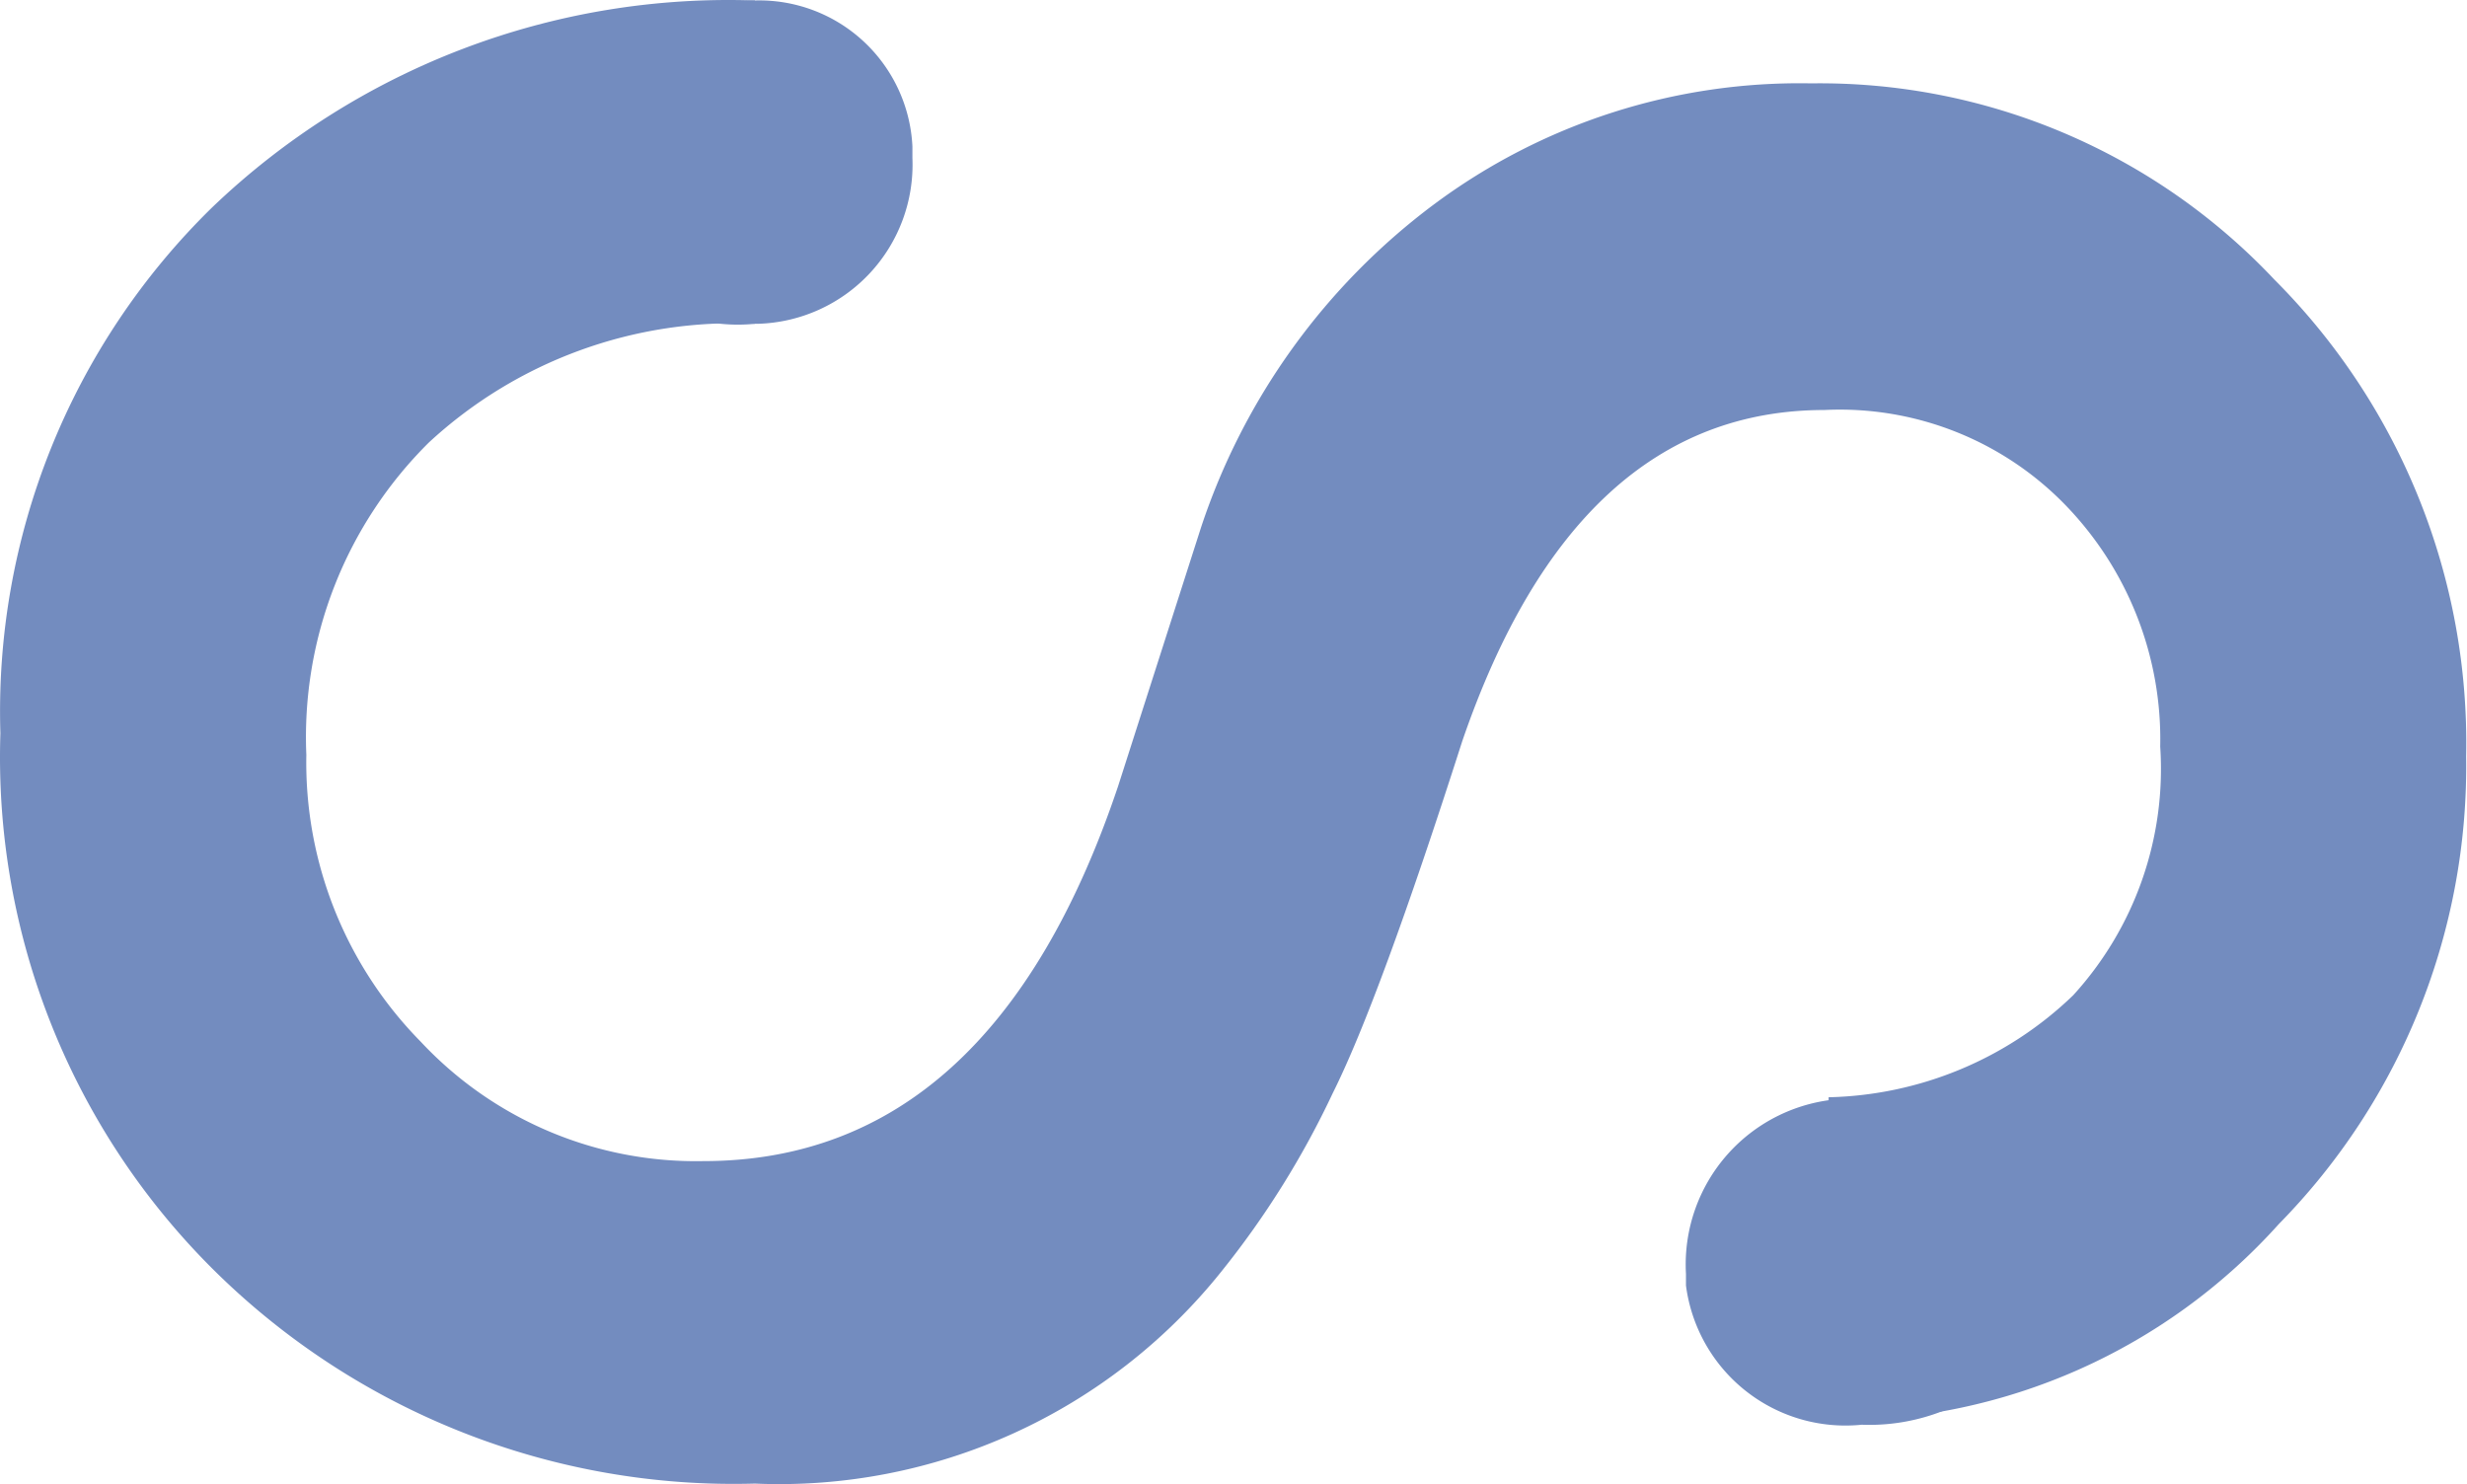
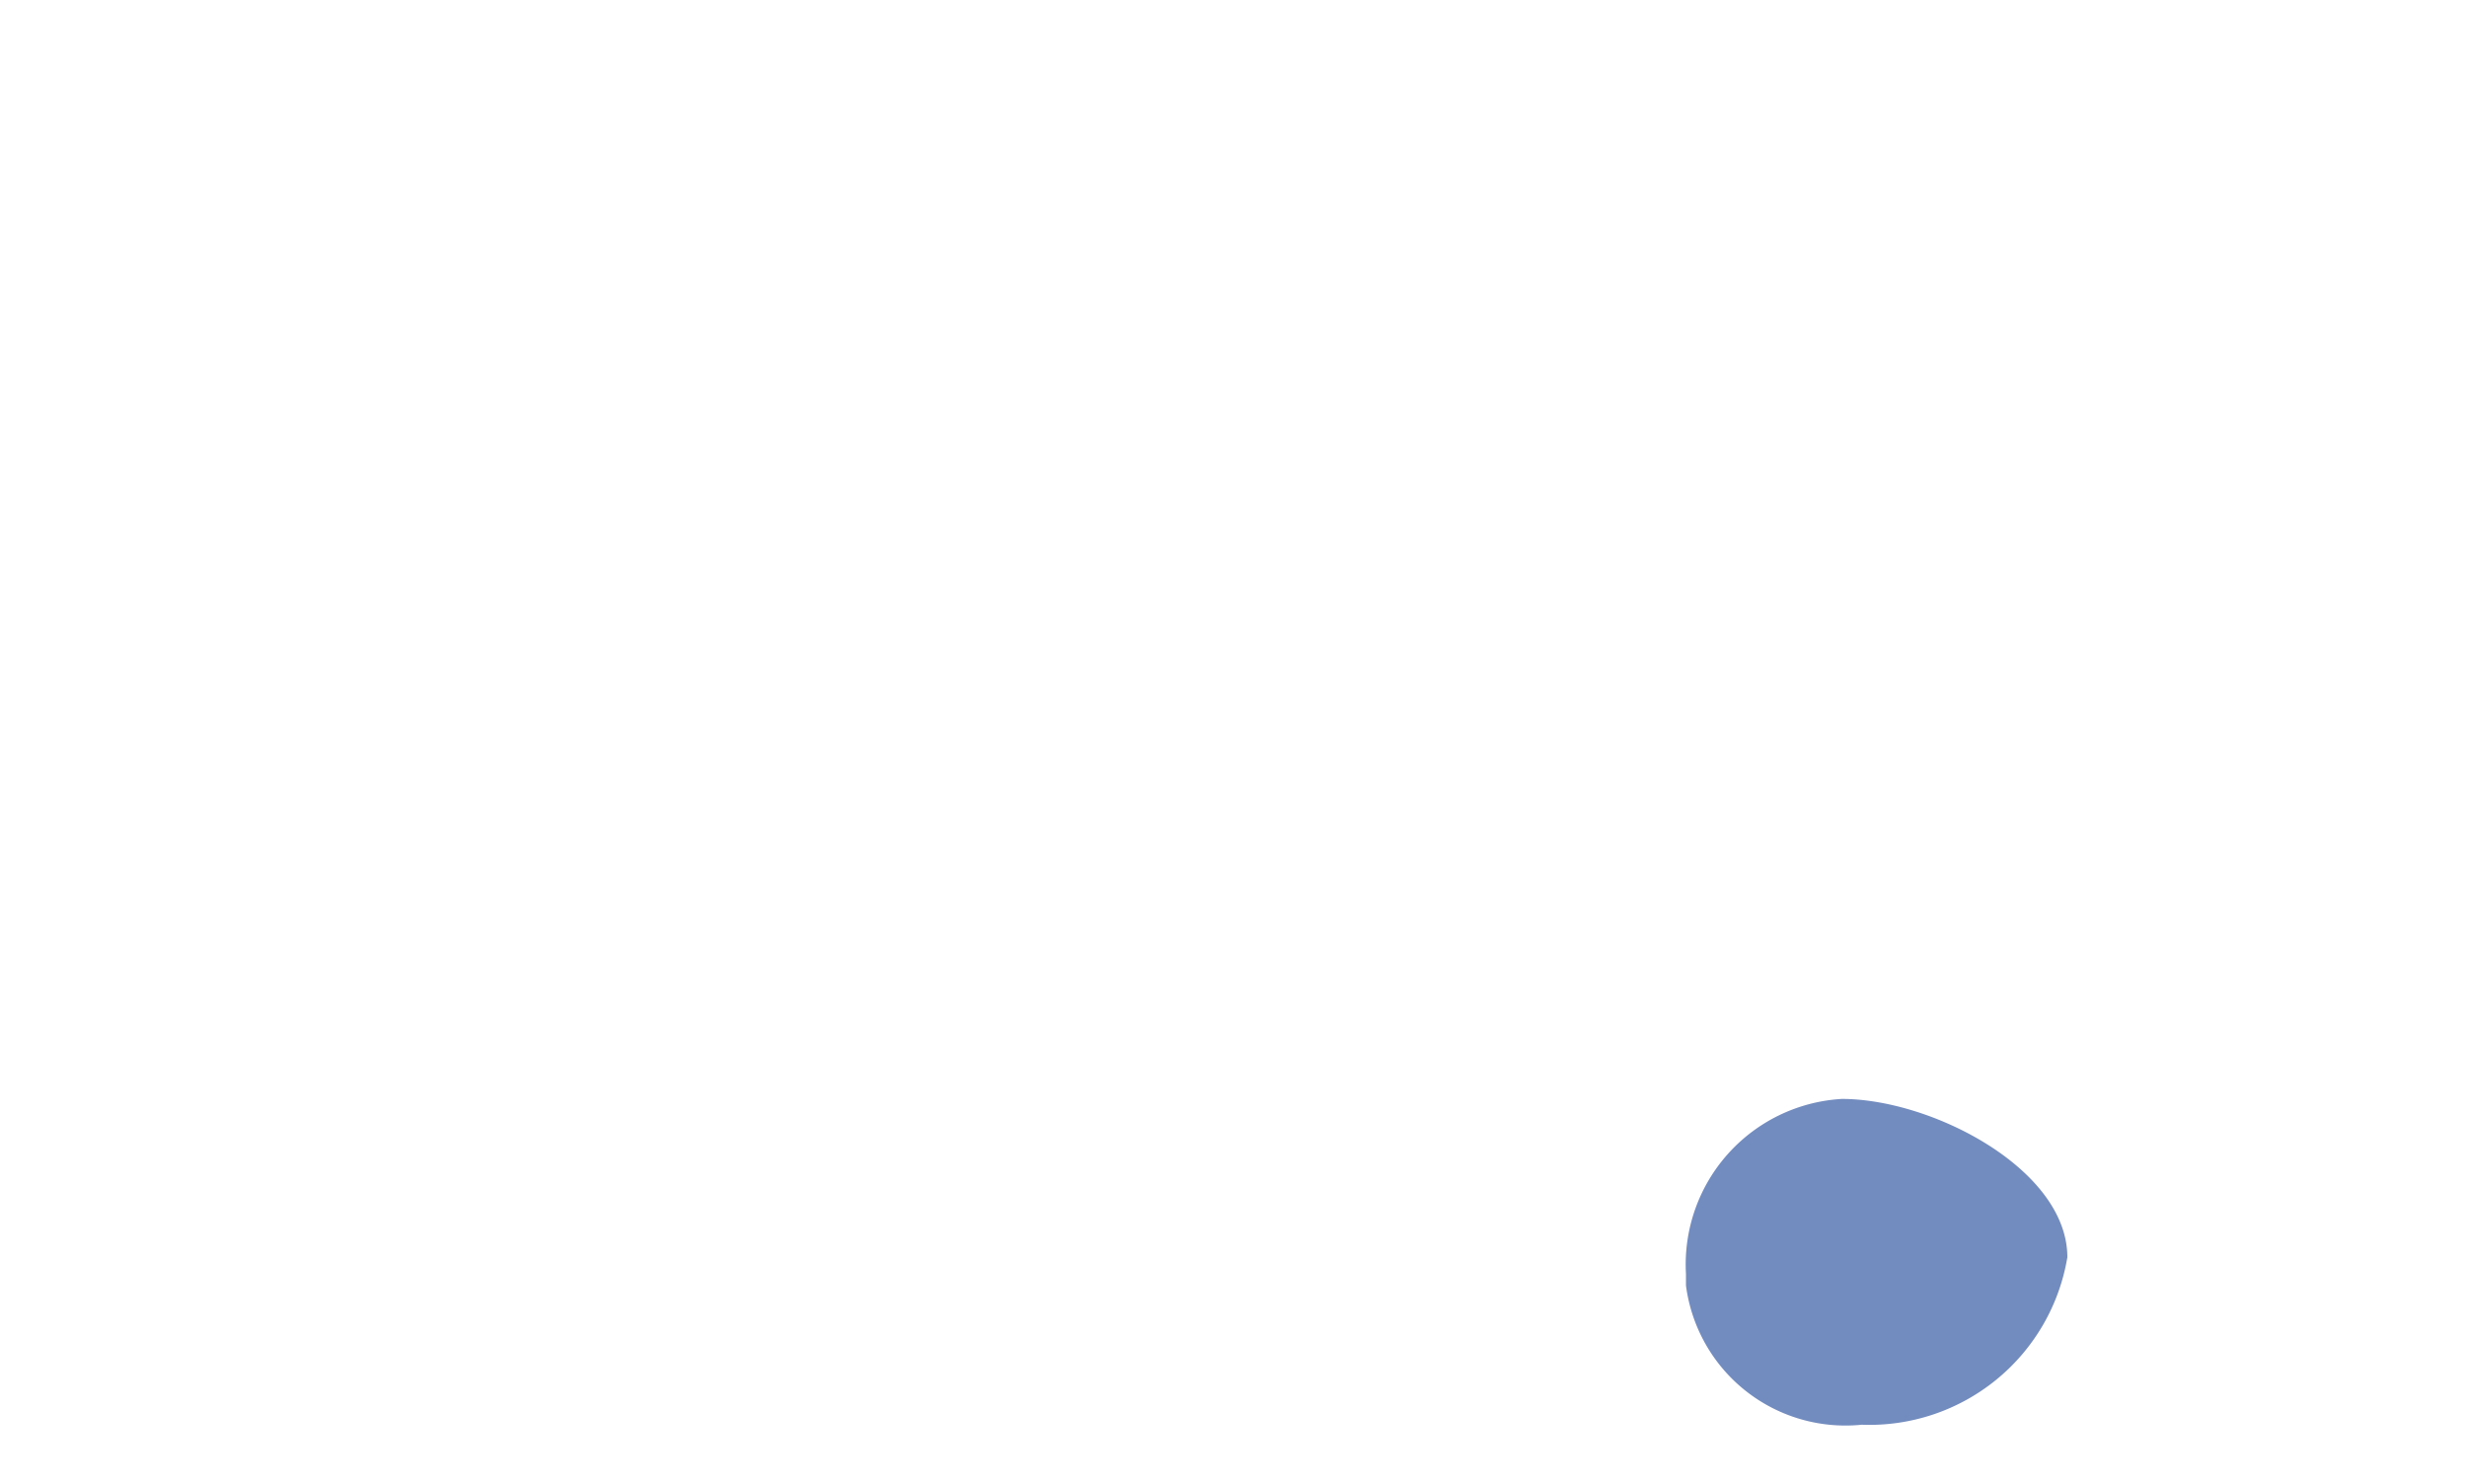
<svg xmlns="http://www.w3.org/2000/svg" class="icon" viewBox="0 0 1702 1024" width="332.422" height="200">
-   <path d="M520.798 1023.641a509.656 509.656 0 0 1-371.803-145.861A498.216 498.216 0 0 1 0.273 505.977 486.204 486.204 0 0 1 146.134 143.326 514.805 514.805 0 0 1 520.798 0.324v223.082a309.455 309.455 0 0 0-224.798 81.797A286.003 286.003 0 0 0 211.343 520.849a274.562 274.562 0 0 0 78.937 197.914A259.69 259.69 0 0 0 485.333 801.131q199.058 0 286.003-258.546l57.201-178.466a457.604 457.604 0 0 1 160.733-223.082A422.14 422.14 0 0 1 1249.532 57.525a430.72 430.72 0 0 1 319.751 135.565 452.456 452.456 0 0 1 132.133 328.903 450.74 450.74 0 0 1-129.273 322.611 408.412 408.412 0 0 1-304.879 135.565l-5.72-223.082A251.11 251.11 0 0 0 1430.286 686.73a231.662 231.662 0 0 0 60.061-171.602 232.234 232.234 0 0 0-65.209-166.453A216.79 216.79 0 0 0 1258.684 282.895q-171.602 0-249.966 228.802-57.201 178.466-89.233 242.53a610.901 610.901 0 0 1-77.221 123.553 390.679 390.679 0 0 1-321.467 145.861z" fill="#738CBF" />
-   <path d="M520.798 0.324A105.821 105.821 0 0 1 629.479 100.997v8.008a109.825 109.825 0 0 1-106.393 114.401H520.798a117.833 117.833 0 0 1-128.701-102.389A132.133 132.133 0 0 1 520.798 0.324z" fill="#738CBF" />
  <path d="M1284.424 983.029a110.969 110.969 0 0 1-121.265-96.097v-8.008a114.401 114.401 0 0 1 107.537-120.693c62.349 0 155.585 48.62 155.585 109.253a138.425 138.425 0 0 1-141.857 115.545z" fill="#738CBF" />
</svg>